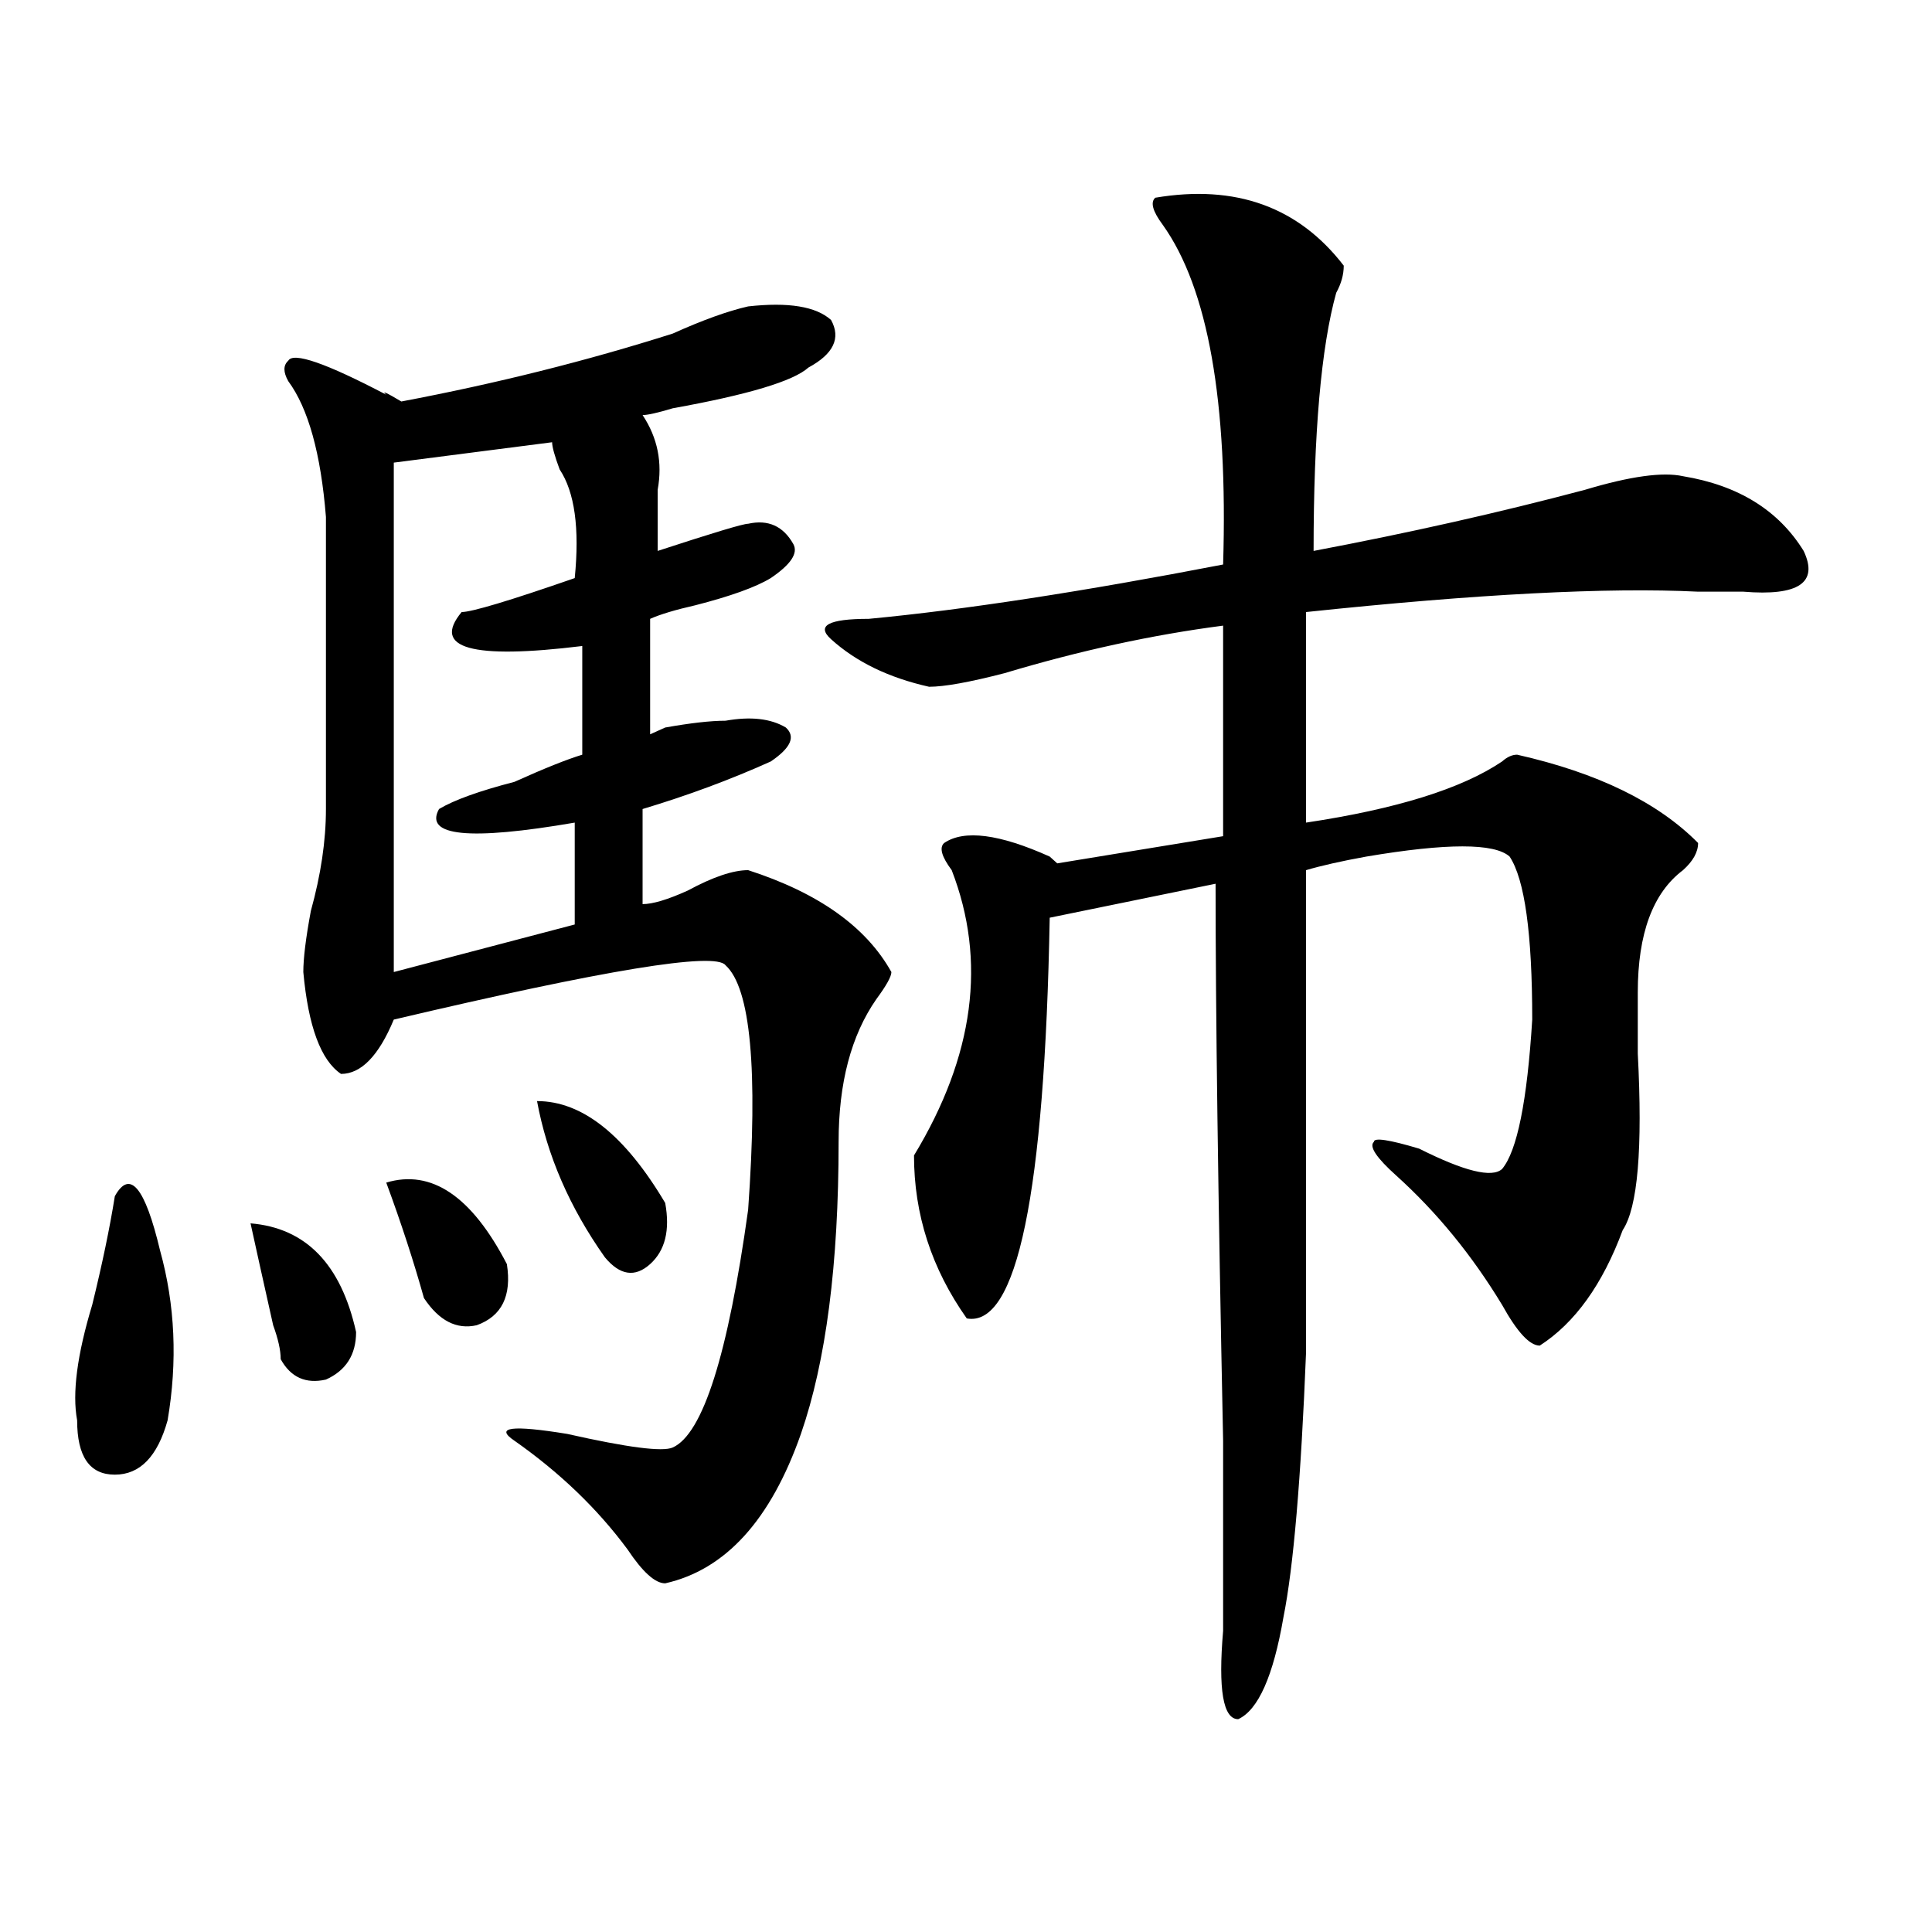
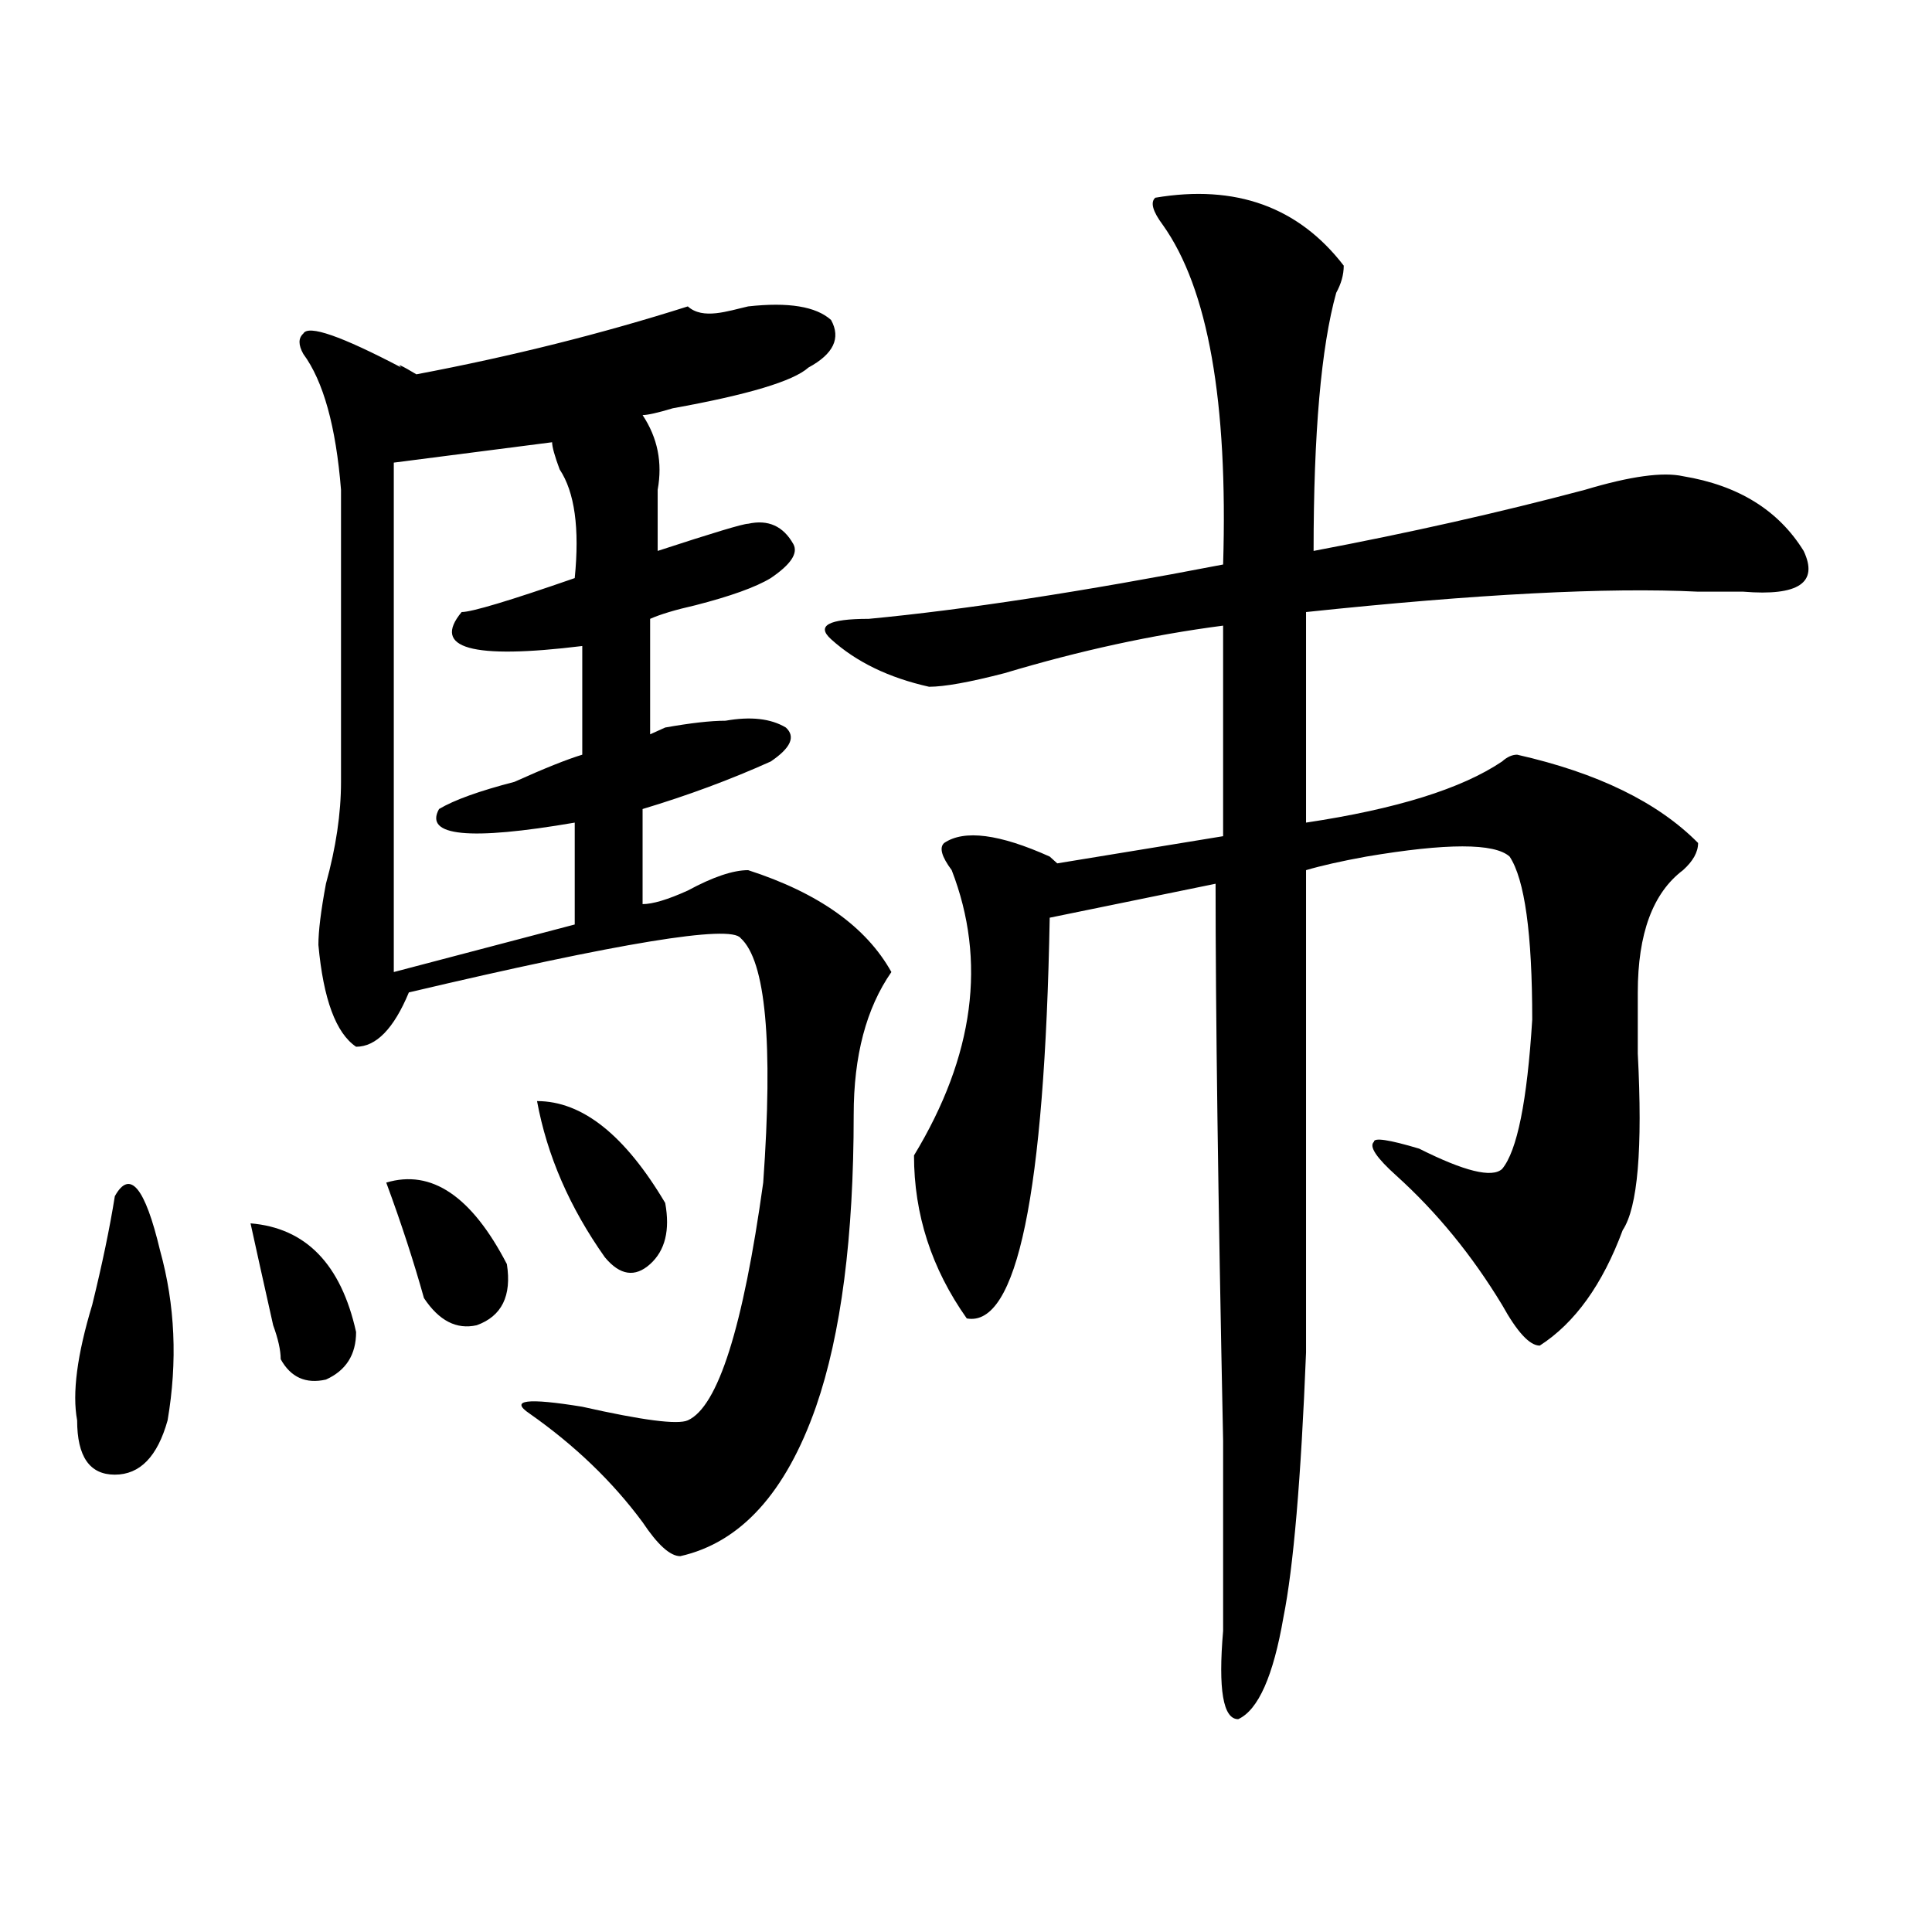
<svg xmlns="http://www.w3.org/2000/svg" version="1.1" id="图层_1" x="0px" y="0px" width="1000px" height="1000px" viewBox="0 0 1000 1000" enable-background="new 0 0 1000 1000" xml:space="preserve">
-   <path d="M59.438,619.141c7.805-14.063,15.609-4.669,23.414,28.125c7.805,28.125,9.085,57.459,3.902,87.891  c-5.243,18.787-14.329,28.125-27.316,28.125c-13.048,0-19.512-9.338-19.512-28.125c-2.622-14.063,0-33.947,7.805-59.766  C52.913,654.297,56.815,635.565,59.438,619.141z M129.68,633.203c28.597,2.362,46.828,21.094,54.633,56.25  c0,11.756-5.243,19.94-15.609,24.609c-10.427,2.362-18.231-1.153-23.414-10.547c0-4.669-1.341-10.547-3.902-17.578  C136.144,662.537,132.241,644.959,129.68,633.203z M387.234,158.594c20.792-2.307,35.121,0,42.926,7.031  c5.183,9.394,1.28,17.578-11.707,24.609c-7.805,7.031-31.219,14.063-70.242,21.094c-7.805,2.362-13.048,3.516-15.609,3.516  c7.805,11.756,10.366,24.609,7.805,38.672c0,11.756,0,22.303,0,31.641c28.597-9.338,44.206-14.063,46.828-14.063  c10.366-2.307,18.171,1.209,23.414,10.547c2.562,4.725-1.341,10.547-11.707,17.578c-7.805,4.725-20.853,9.394-39.023,14.063  c-10.427,2.362-18.231,4.725-23.414,7.031v59.766l7.805-3.516c12.987-2.307,23.414-3.516,31.219-3.516  c12.987-2.307,23.414-1.153,31.219,3.516c5.183,4.725,2.562,10.547-7.805,17.578c-20.853,9.394-42.926,17.578-66.34,24.609v49.219  c5.183,0,12.987-2.307,23.414-7.031c12.987-7.031,23.414-10.547,31.219-10.547c36.401,11.756,61.097,29.334,74.145,52.734  c0,2.362-2.622,7.031-7.805,14.063c-13.048,18.787-19.512,43.396-19.512,73.828c0,63.281-6.524,113.709-19.512,151.172  c-15.609,44.55-39.023,70.313-70.242,77.344c-5.243,0-11.707-5.878-19.512-17.578c-15.609-21.094-35.121-39.825-58.535-56.25  c-10.427-7.031-1.341-8.185,27.316-3.516c31.219,7.031,49.39,9.394,54.633,7.031c15.609-7.031,28.597-48.01,39.023-123.047  c5.183-72.619,1.28-114.807-11.707-126.563c-5.243-7.031-62.438,2.362-171.703,28.125c-7.805,18.787-16.95,28.125-27.316,28.125  c-10.427-7.031-16.95-24.609-19.512-52.734c0-7.031,1.28-17.578,3.902-31.641c5.183-18.731,7.805-36.31,7.805-52.734  c0-49.219,0-99.591,0-151.172c-2.622-32.794-9.146-56.25-19.512-70.313c-2.622-4.669-2.622-8.185,0-10.547  c2.562-4.669,19.512,1.209,50.73,17.578c-2.622-2.307,0-1.153,7.805,3.516c49.39-9.338,96.218-21.094,140.484-35.156  C363.82,165.625,376.808,160.956,387.234,158.594z M199.922,612.109c23.414-7.031,44.206,7.031,62.438,42.188  c2.562,16.425-2.622,26.972-15.609,31.641c-10.427,2.362-19.512-2.307-27.316-14.063  C214.19,653.144,207.727,633.203,199.922,612.109z M285.773,228.906l-81.949,10.547v263.672l93.656-24.609v-52.734  c-54.633,9.394-78.047,7.031-70.242-7.031c7.805-4.669,20.792-9.338,39.023-14.063c15.609-7.031,27.316-11.7,35.121-14.063v-56.25  c-57.255,7.031-78.047,1.209-62.438-17.578c5.183,0,24.694-5.822,58.535-17.578c2.562-25.763,0-44.494-7.805-56.25  C287.054,235.938,285.773,231.269,285.773,228.906z M277.969,569.922c23.414,0,45.487,17.578,66.34,52.734  c2.562,14.063,0,24.609-7.805,31.641s-15.609,5.878-23.414-3.516C294.858,625.019,283.151,598.047,277.969,569.922z   M597.961,102.344c41.585-7.031,74.145,4.725,97.559,35.156c0,4.725-1.341,9.394-3.902,14.063  c-7.805,28.125-11.707,72.675-11.707,133.594c49.39-9.338,96.218-19.885,140.484-31.641c23.414-7.031,40.304-9.338,50.73-7.031  c28.597,4.725,49.39,17.578,62.438,38.672c7.805,16.425-2.622,23.456-31.219,21.094c-5.243,0-13.048,0-23.414,0  c-46.828-2.307-114.509,1.209-202.922,10.547v108.984c46.828-7.031,80.608-17.578,101.461-31.641  c2.562-2.307,5.183-3.516,7.805-3.516c41.585,9.394,72.804,24.609,93.656,45.703c0,4.725-2.622,9.394-7.805,14.063  c-15.609,11.756-23.414,32.85-23.414,63.281c0,7.031,0,17.578,0,31.641c2.562,49.219,0,79.706-7.805,91.406  c-10.427,28.125-24.755,48.065-42.926,59.766c-5.243,0-11.707-7.031-19.512-21.094c-15.609-25.763-33.841-48.01-54.633-66.797  c-10.427-9.338-14.329-15.216-11.707-17.578c0-2.307,7.805-1.153,23.414,3.516c23.414,11.756,37.683,15.271,42.926,10.547  c7.805-9.338,12.987-35.156,15.609-77.344c0-44.494-3.902-72.619-11.707-84.375c-7.805-7.031-32.56-7.031-74.145,0  c-13.048,2.362-23.414,4.725-31.219,7.031c0-7.031,0,5.878,0,38.672c0,82.068,0,152.381,0,210.938  c-2.622,65.644-6.524,111.291-11.707,137.109c-5.243,30.432-13.048,48.01-23.414,52.734c-7.805,0-10.427-15.271-7.805-45.703  c0-14.063,0-46.856,0-98.438c-2.622-126.563-3.902-222.638-3.902-288.281L543.328,475c-2.622,142.987-16.95,212.146-42.926,207.422  c-18.231-25.763-27.316-53.888-27.316-84.375c31.219-51.525,37.683-100.744,19.512-147.656c-5.243-7.031-6.524-11.7-3.902-14.063  c10.366-7.031,28.597-4.669,54.633,7.031l3.902,3.516l85.852-14.063V323.828c-36.462,4.725-74.145,12.909-113.168,24.609  c-18.231,4.725-31.219,7.031-39.023,7.031c-20.853-4.669-37.743-12.854-50.73-24.609c-7.805-7.031-1.341-10.547,19.512-10.547  c49.39-4.669,110.546-14.063,183.41-28.125c2.562-84.375-7.805-142.932-31.219-175.781  C596.62,109.375,595.339,104.706,597.961,102.344z" />
+   <path d="M59.438,619.141c7.805-14.063,15.609-4.669,23.414,28.125c7.805,28.125,9.085,57.459,3.902,87.891  c-5.243,18.787-14.329,28.125-27.316,28.125c-13.048,0-19.512-9.338-19.512-28.125c-2.622-14.063,0-33.947,7.805-59.766  C52.913,654.297,56.815,635.565,59.438,619.141z M129.68,633.203c28.597,2.362,46.828,21.094,54.633,56.25  c0,11.756-5.243,19.94-15.609,24.609c-10.427,2.362-18.231-1.153-23.414-10.547c0-4.669-1.341-10.547-3.902-17.578  C136.144,662.537,132.241,644.959,129.68,633.203z M387.234,158.594c20.792-2.307,35.121,0,42.926,7.031  c5.183,9.394,1.28,17.578-11.707,24.609c-7.805,7.031-31.219,14.063-70.242,21.094c-7.805,2.362-13.048,3.516-15.609,3.516  c7.805,11.756,10.366,24.609,7.805,38.672c0,11.756,0,22.303,0,31.641c28.597-9.338,44.206-14.063,46.828-14.063  c10.366-2.307,18.171,1.209,23.414,10.547c2.562,4.725-1.341,10.547-11.707,17.578c-7.805,4.725-20.853,9.394-39.023,14.063  c-10.427,2.362-18.231,4.725-23.414,7.031v59.766l7.805-3.516c12.987-2.307,23.414-3.516,31.219-3.516  c12.987-2.307,23.414-1.153,31.219,3.516c5.183,4.725,2.562,10.547-7.805,17.578c-20.853,9.394-42.926,17.578-66.34,24.609v49.219  c5.183,0,12.987-2.307,23.414-7.031c12.987-7.031,23.414-10.547,31.219-10.547c36.401,11.756,61.097,29.334,74.145,52.734  c-13.048,18.787-19.512,43.396-19.512,73.828c0,63.281-6.524,113.709-19.512,151.172  c-15.609,44.55-39.023,70.313-70.242,77.344c-5.243,0-11.707-5.878-19.512-17.578c-15.609-21.094-35.121-39.825-58.535-56.25  c-10.427-7.031-1.341-8.185,27.316-3.516c31.219,7.031,49.39,9.394,54.633,7.031c15.609-7.031,28.597-48.01,39.023-123.047  c5.183-72.619,1.28-114.807-11.707-126.563c-5.243-7.031-62.438,2.362-171.703,28.125c-7.805,18.787-16.95,28.125-27.316,28.125  c-10.427-7.031-16.95-24.609-19.512-52.734c0-7.031,1.28-17.578,3.902-31.641c5.183-18.731,7.805-36.31,7.805-52.734  c0-49.219,0-99.591,0-151.172c-2.622-32.794-9.146-56.25-19.512-70.313c-2.622-4.669-2.622-8.185,0-10.547  c2.562-4.669,19.512,1.209,50.73,17.578c-2.622-2.307,0-1.153,7.805,3.516c49.39-9.338,96.218-21.094,140.484-35.156  C363.82,165.625,376.808,160.956,387.234,158.594z M199.922,612.109c23.414-7.031,44.206,7.031,62.438,42.188  c2.562,16.425-2.622,26.972-15.609,31.641c-10.427,2.362-19.512-2.307-27.316-14.063  C214.19,653.144,207.727,633.203,199.922,612.109z M285.773,228.906l-81.949,10.547v263.672l93.656-24.609v-52.734  c-54.633,9.394-78.047,7.031-70.242-7.031c7.805-4.669,20.792-9.338,39.023-14.063c15.609-7.031,27.316-11.7,35.121-14.063v-56.25  c-57.255,7.031-78.047,1.209-62.438-17.578c5.183,0,24.694-5.822,58.535-17.578c2.562-25.763,0-44.494-7.805-56.25  C287.054,235.938,285.773,231.269,285.773,228.906z M277.969,569.922c23.414,0,45.487,17.578,66.34,52.734  c2.562,14.063,0,24.609-7.805,31.641s-15.609,5.878-23.414-3.516C294.858,625.019,283.151,598.047,277.969,569.922z   M597.961,102.344c41.585-7.031,74.145,4.725,97.559,35.156c0,4.725-1.341,9.394-3.902,14.063  c-7.805,28.125-11.707,72.675-11.707,133.594c49.39-9.338,96.218-19.885,140.484-31.641c23.414-7.031,40.304-9.338,50.73-7.031  c28.597,4.725,49.39,17.578,62.438,38.672c7.805,16.425-2.622,23.456-31.219,21.094c-5.243,0-13.048,0-23.414,0  c-46.828-2.307-114.509,1.209-202.922,10.547v108.984c46.828-7.031,80.608-17.578,101.461-31.641  c2.562-2.307,5.183-3.516,7.805-3.516c41.585,9.394,72.804,24.609,93.656,45.703c0,4.725-2.622,9.394-7.805,14.063  c-15.609,11.756-23.414,32.85-23.414,63.281c0,7.031,0,17.578,0,31.641c2.562,49.219,0,79.706-7.805,91.406  c-10.427,28.125-24.755,48.065-42.926,59.766c-5.243,0-11.707-7.031-19.512-21.094c-15.609-25.763-33.841-48.01-54.633-66.797  c-10.427-9.338-14.329-15.216-11.707-17.578c0-2.307,7.805-1.153,23.414,3.516c23.414,11.756,37.683,15.271,42.926,10.547  c7.805-9.338,12.987-35.156,15.609-77.344c0-44.494-3.902-72.619-11.707-84.375c-7.805-7.031-32.56-7.031-74.145,0  c-13.048,2.362-23.414,4.725-31.219,7.031c0-7.031,0,5.878,0,38.672c0,82.068,0,152.381,0,210.938  c-2.622,65.644-6.524,111.291-11.707,137.109c-5.243,30.432-13.048,48.01-23.414,52.734c-7.805,0-10.427-15.271-7.805-45.703  c0-14.063,0-46.856,0-98.438c-2.622-126.563-3.902-222.638-3.902-288.281L543.328,475c-2.622,142.987-16.95,212.146-42.926,207.422  c-18.231-25.763-27.316-53.888-27.316-84.375c31.219-51.525,37.683-100.744,19.512-147.656c-5.243-7.031-6.524-11.7-3.902-14.063  c10.366-7.031,28.597-4.669,54.633,7.031l3.902,3.516l85.852-14.063V323.828c-36.462,4.725-74.145,12.909-113.168,24.609  c-18.231,4.725-31.219,7.031-39.023,7.031c-20.853-4.669-37.743-12.854-50.73-24.609c-7.805-7.031-1.341-10.547,19.512-10.547  c49.39-4.669,110.546-14.063,183.41-28.125c2.562-84.375-7.805-142.932-31.219-175.781  C596.62,109.375,595.339,104.706,597.961,102.344z" />
</svg>